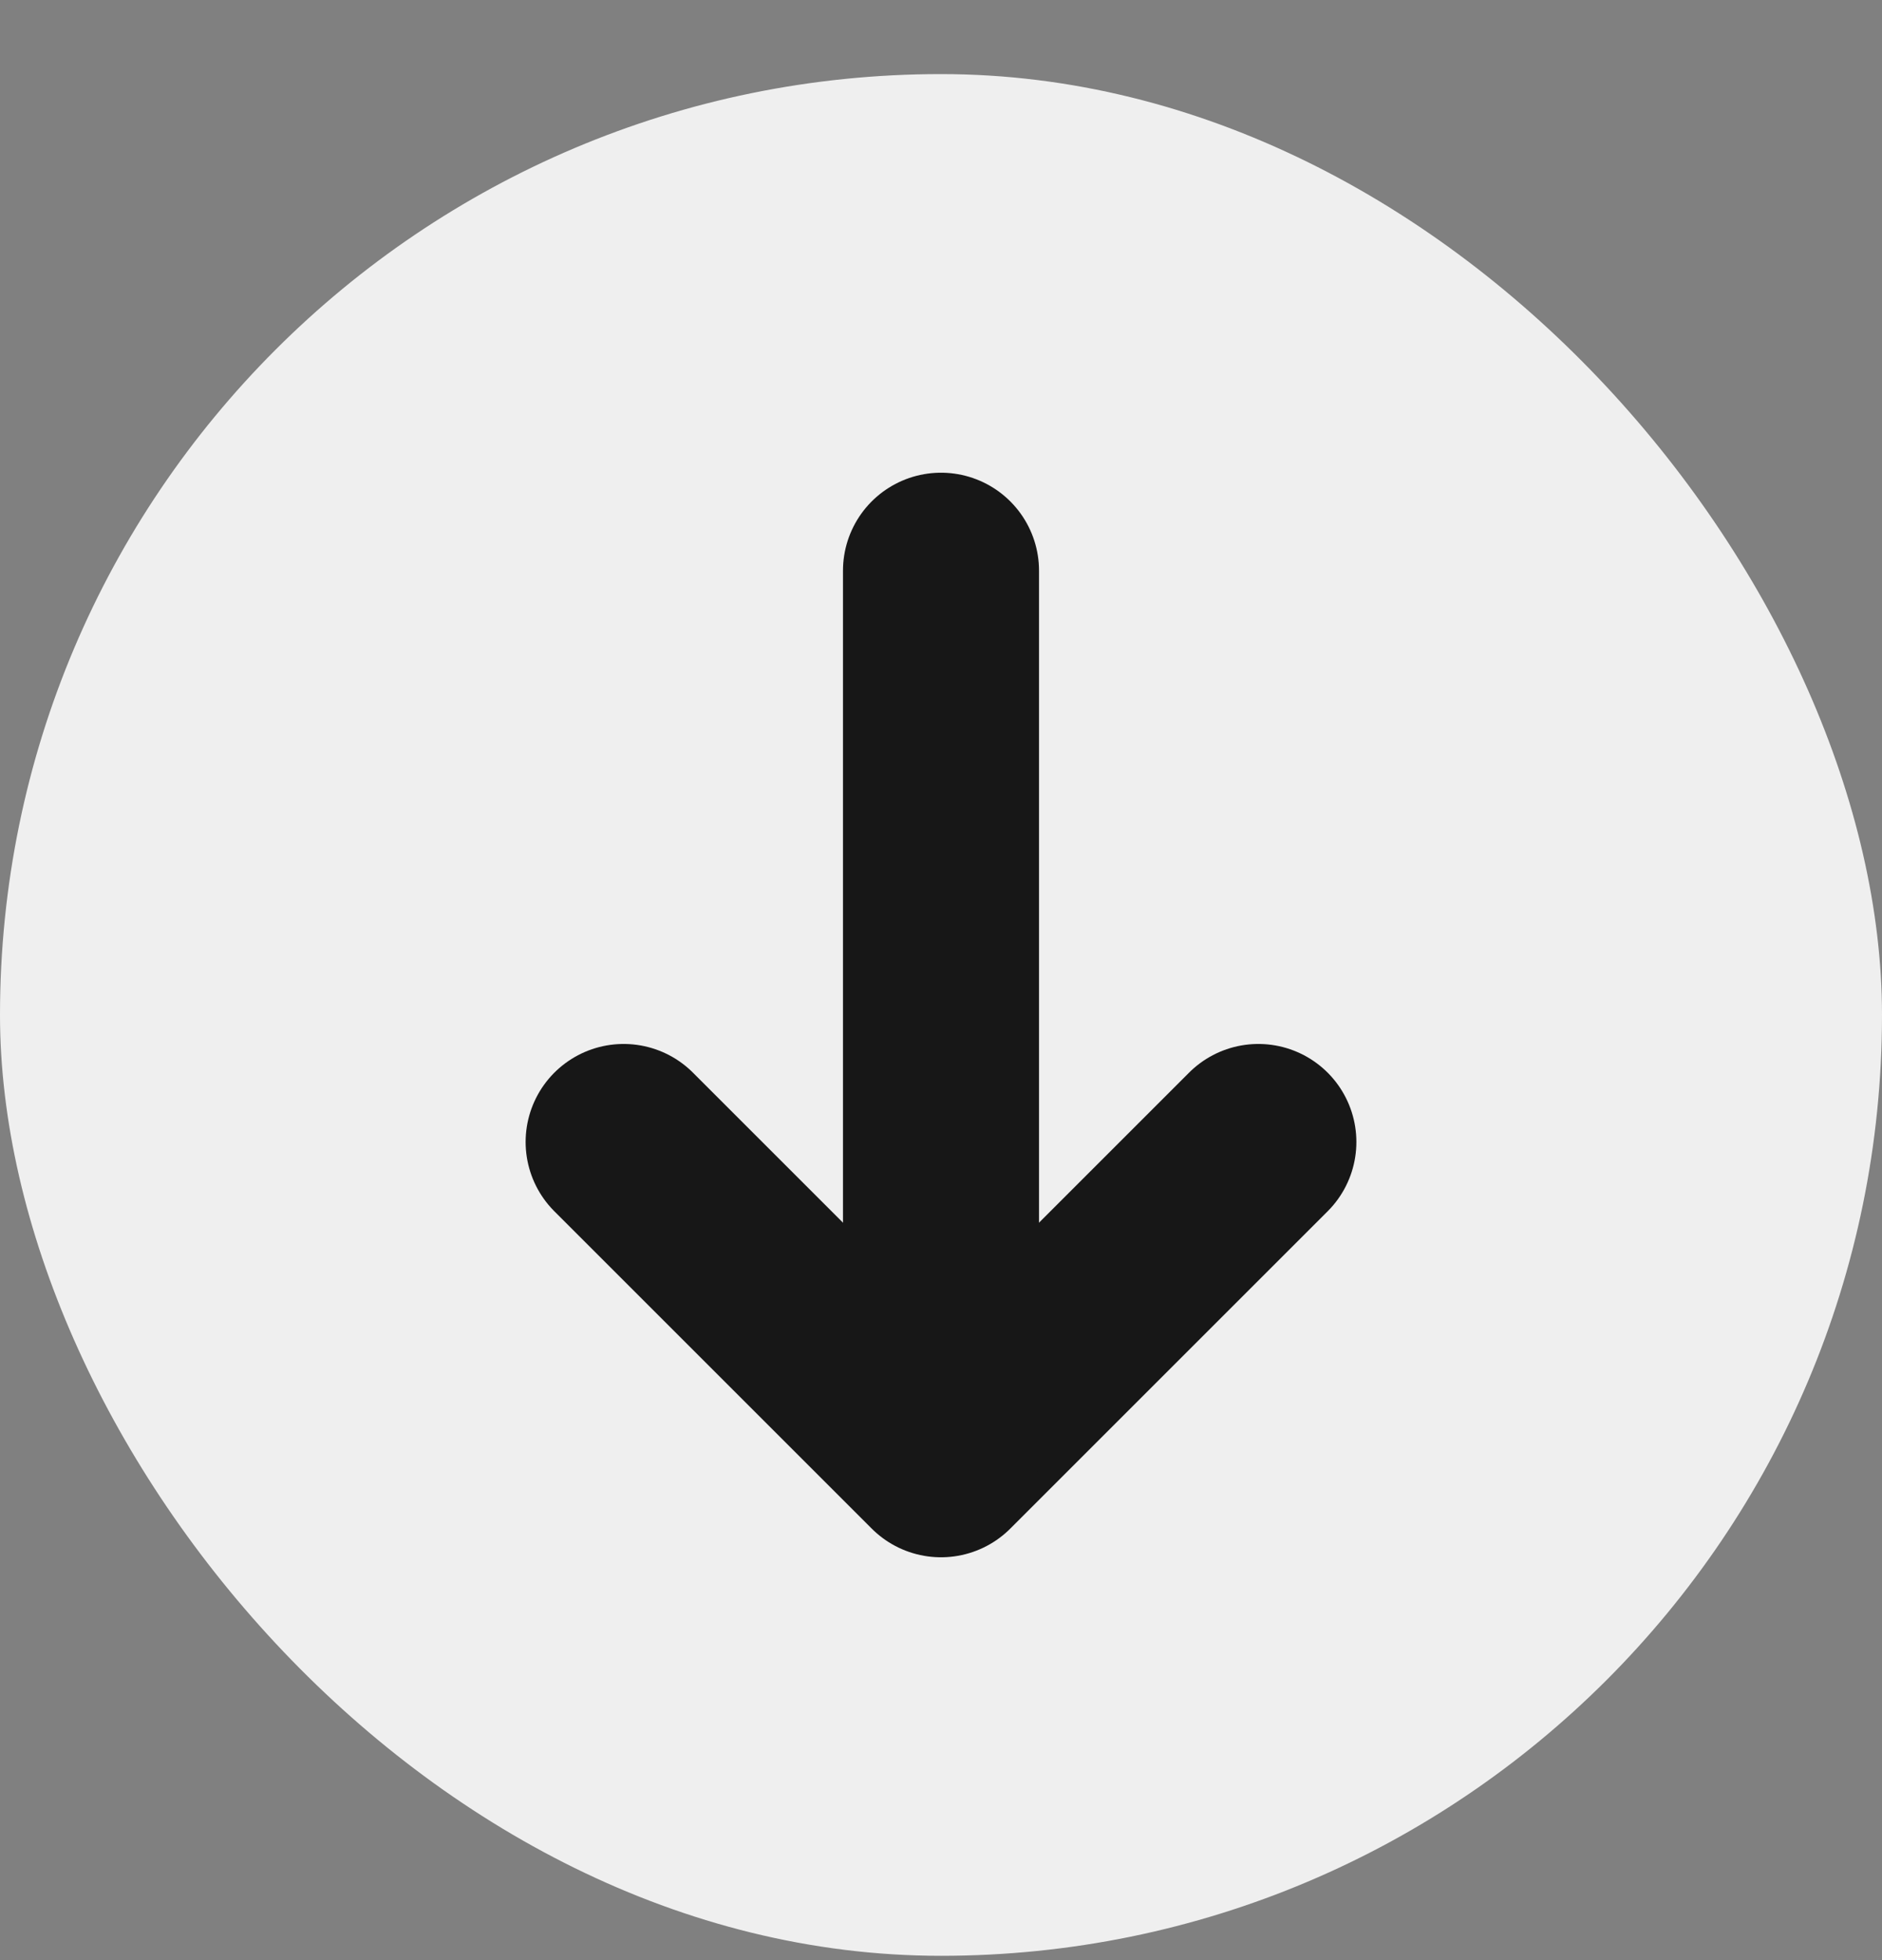
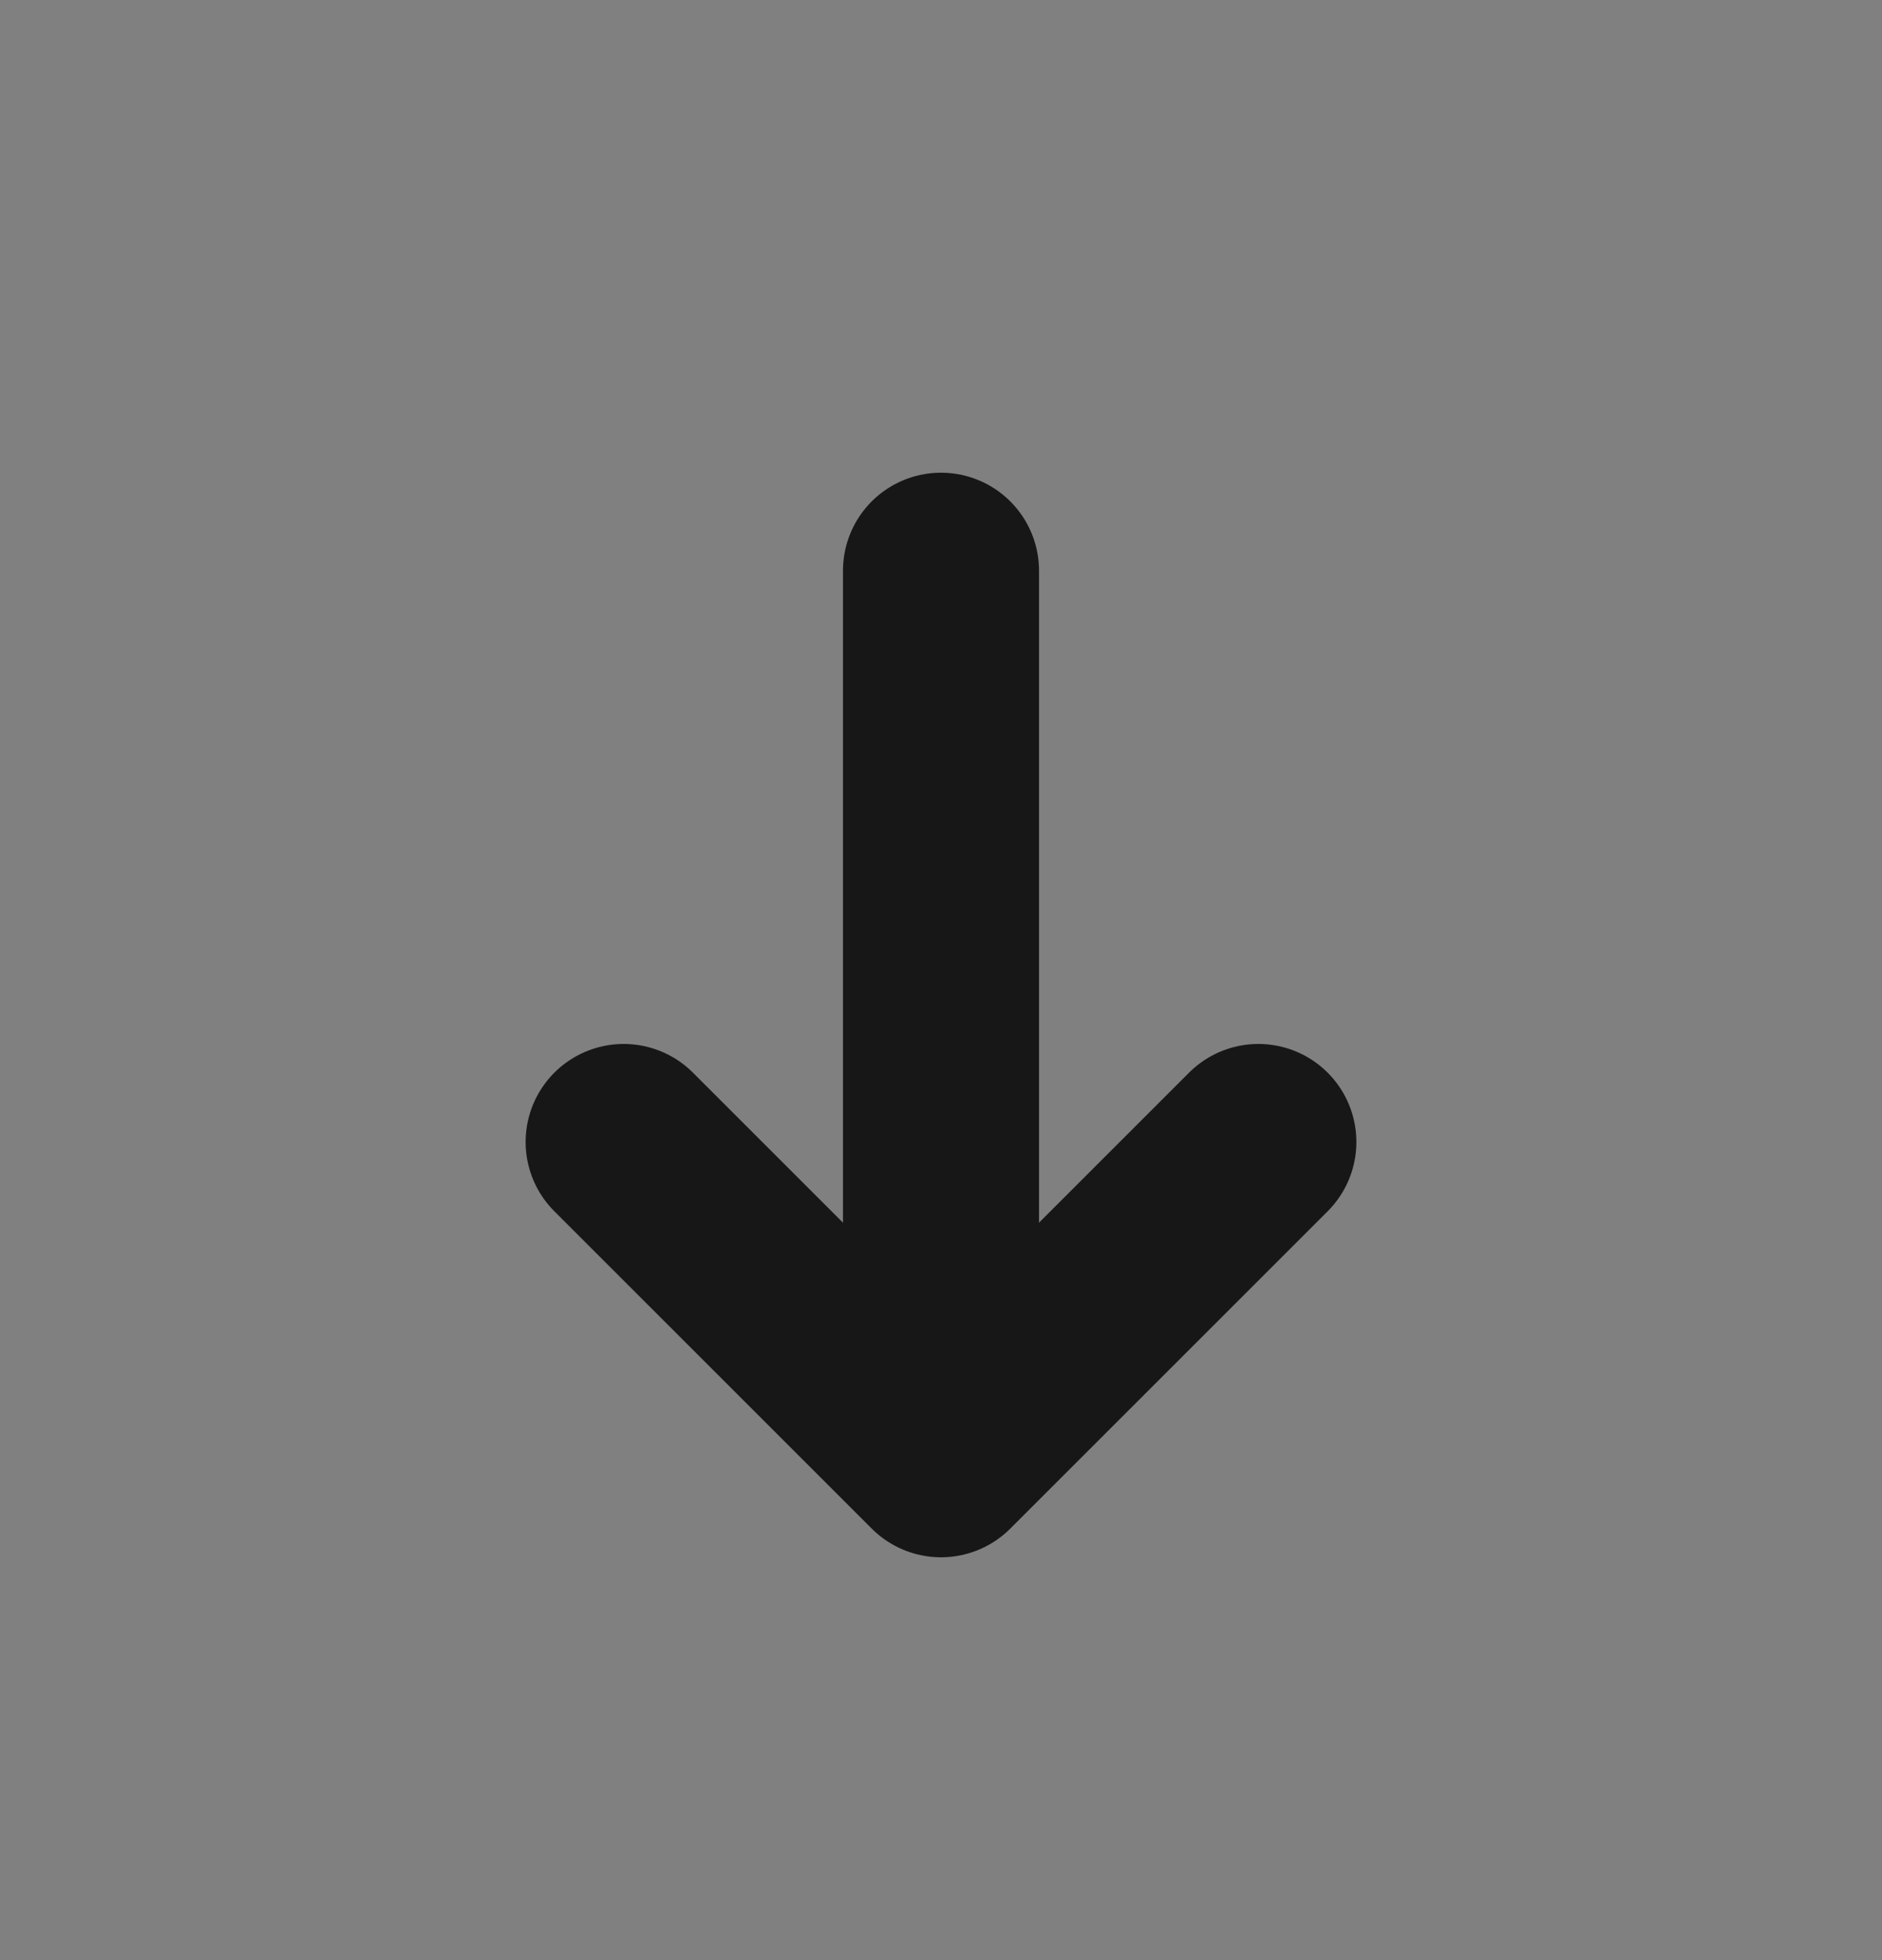
<svg xmlns="http://www.w3.org/2000/svg" width="24" height="25" viewBox="0 0 24 25" fill="none">
  <rect x="0" y="0" width="24" height="25" fill="#808080" stroke="none" />
-   <rect y="0.945" width="24" height="24" rx="12" fill="#EFEFEF" />
  <path d="M16.047 14.565L12 18.612L7.953 14.565" stroke="#171717" stroke-width="2.5" stroke-miterlimit="10" stroke-linecap="round" stroke-linejoin="round" />
  <path d="M12 7.279V18.499" stroke="#171717" stroke-width="2.5" stroke-miterlimit="10" stroke-linecap="round" stroke-linejoin="round" />
</svg>